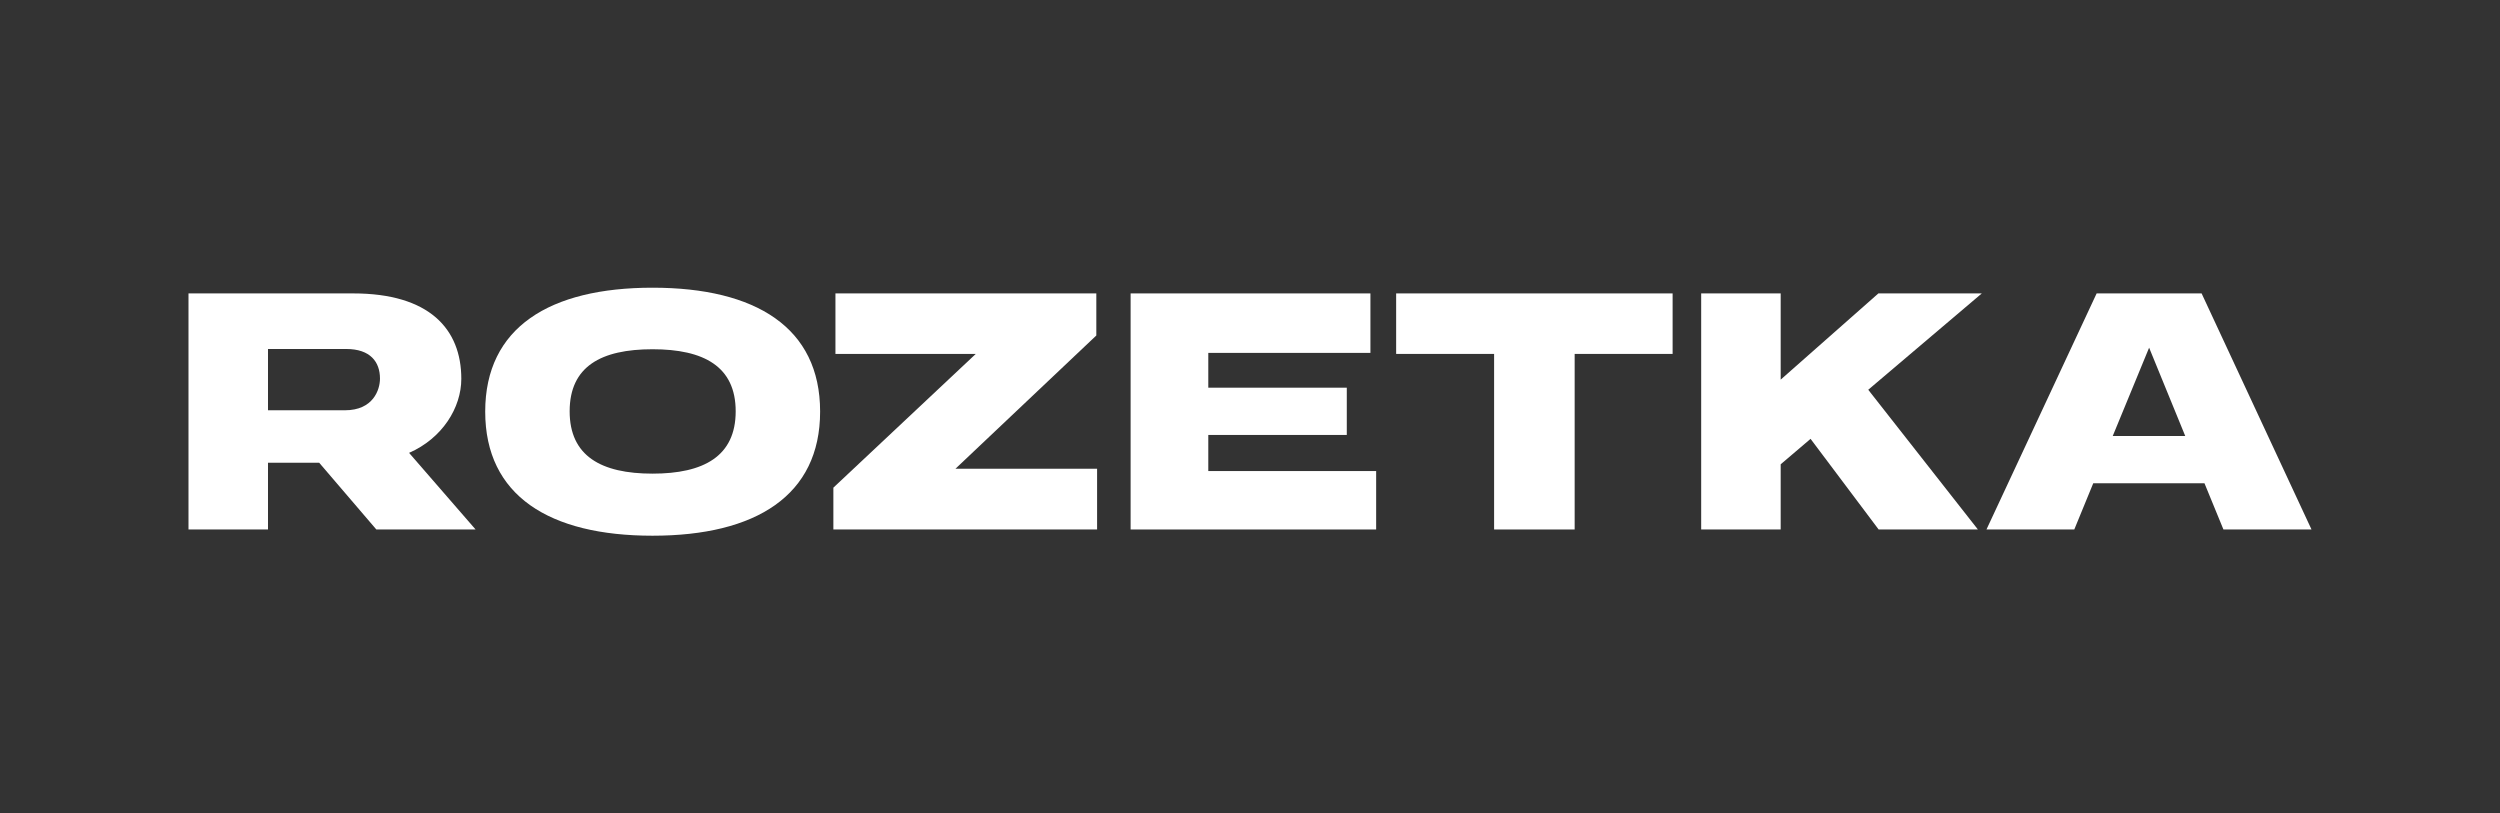
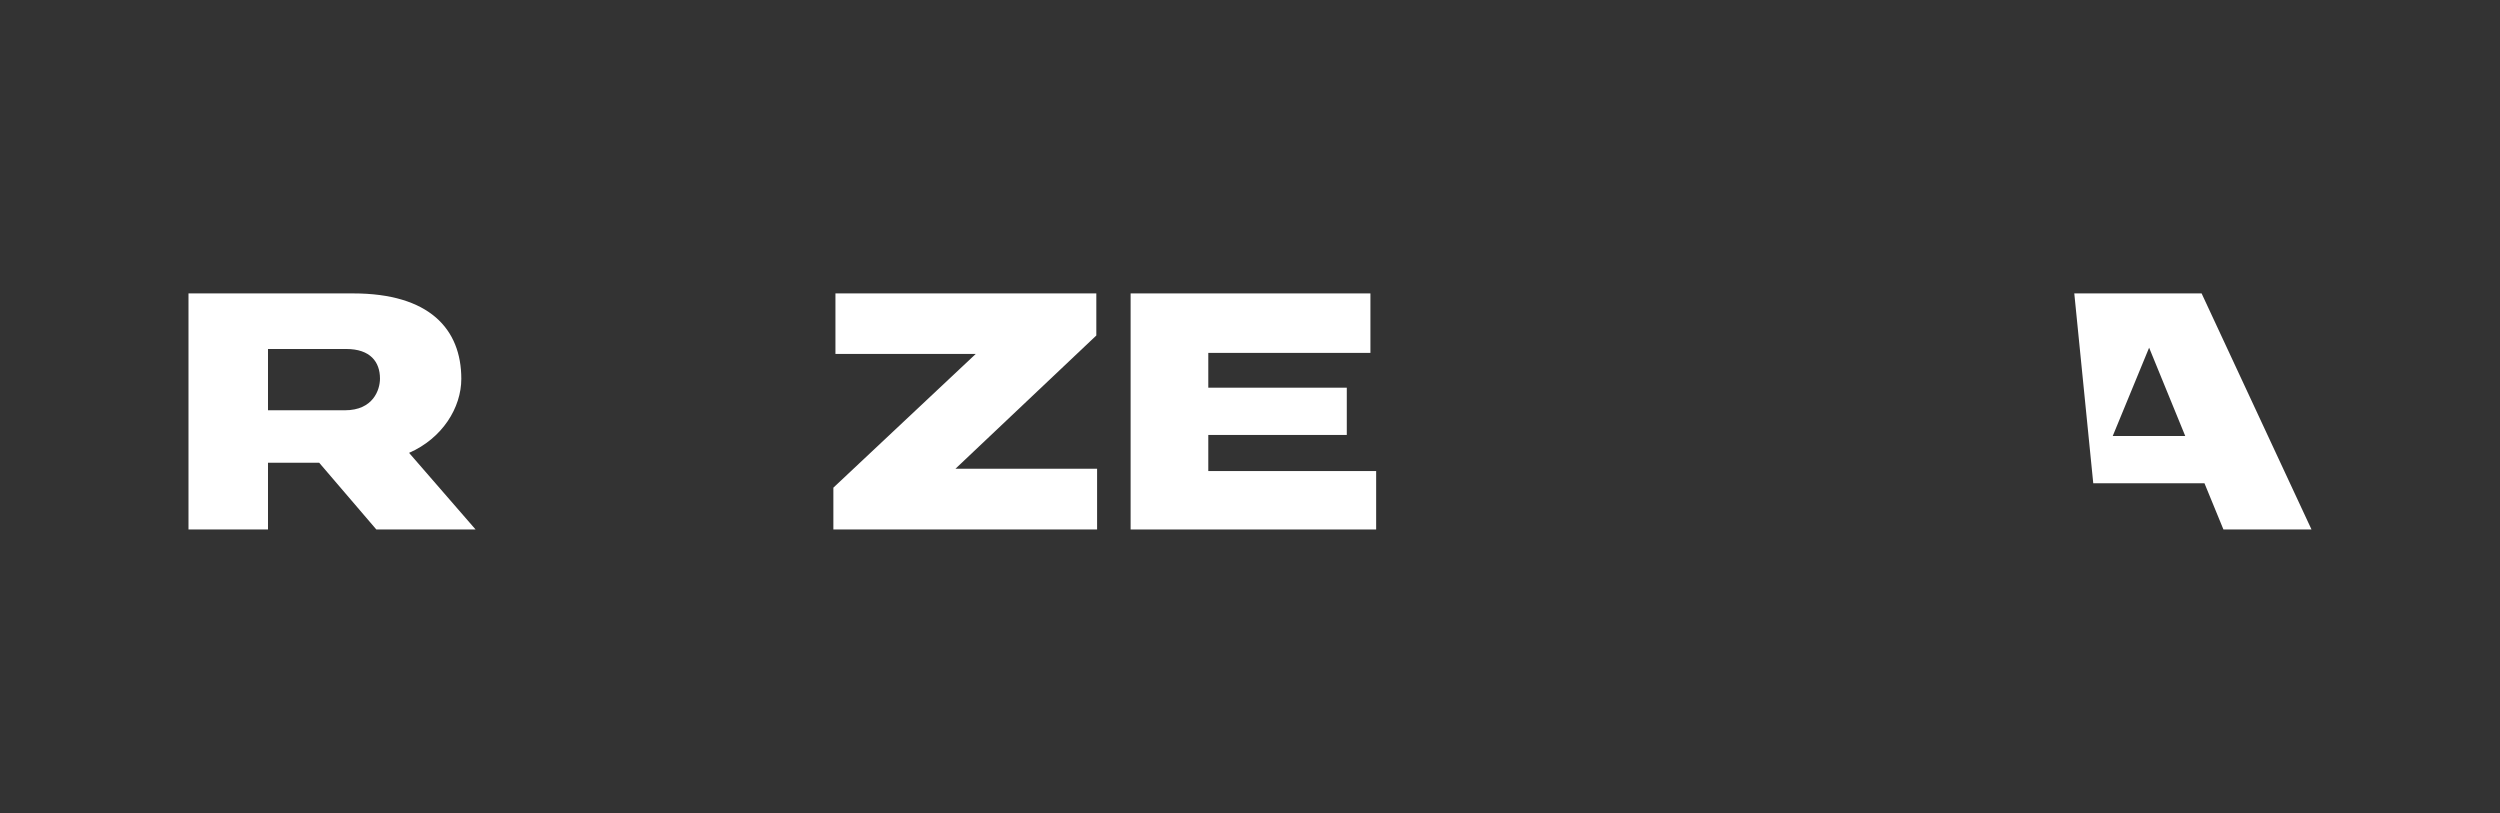
<svg xmlns="http://www.w3.org/2000/svg" width="252" height="82" viewBox="0 0 252 82" fill="none">
  <rect x="0" y="0" width="252" height="82" fill="#333333" stroke="none" />
-   <path fill-rule="evenodd" clip-rule="evenodd" d="M48.909 41.487C48.909 33.005 55.404 29 65.776 29C76.199 29 82.668 33.031 82.668 41.487C82.668 49.942 76.199 54 65.776 54C55.378 54 48.909 49.969 48.909 41.487ZM57.421 41.461C57.421 45.963 60.59 47.743 65.776 47.743C70.935 47.743 74.157 45.989 74.157 41.461C74.157 36.932 70.935 35.204 65.776 35.204C60.59 35.204 57.421 36.932 57.421 41.461Z" fill="white" />
  <path d="M110.509 33.817V29.576H84.213V35.675H98.357L84.004 49.157V53.372H110.587V47.246H96.313L110.509 33.817Z" fill="white" />
  <path d="M135.756 43.843H121.796V47.482H138.716V53.372H113.966V29.576H138.139V35.571H121.796V39.079H135.756V43.843Z" fill="white" />
-   <path d="M140.732 35.675H150.606V53.372H158.725V35.675H168.599V29.576H140.732V35.675Z" fill="white" />
-   <path fill-rule="evenodd" clip-rule="evenodd" d="M221.922 29.576H211.341L200.236 53.372H209.088L211 48.712H222.21L224.122 53.372H233L221.922 29.576ZM212.964 43.948L216.631 35.047L220.272 43.948H212.964Z" fill="white" />
+   <path fill-rule="evenodd" clip-rule="evenodd" d="M221.922 29.576H211.341H209.088L211 48.712H222.21L224.122 53.372H233L221.922 29.576ZM212.964 43.948L216.631 35.047L220.272 43.948H212.964Z" fill="white" />
  <path fill-rule="evenodd" clip-rule="evenodd" d="M46.5 38.188C46.5 33.162 43.278 29.576 35.605 29.576H19V53.372H27.014V46.644H32.174L37.935 53.372H47.94L41.235 45.649C44.588 44.183 46.5 41.094 46.5 38.188ZM27.014 35.178H34.898C37.333 35.178 38.302 36.487 38.302 38.162C38.302 39.288 37.621 41.356 34.767 41.356H27.014V35.178Z" fill="white" />
-   <path d="M179.493 38.267L189.341 29.576H199.765L188.319 39.288L199.372 53.372H189.367L182.505 44.236L179.493 46.801V53.372H171.479V29.576H179.493V38.267Z" fill="white" />
</svg>